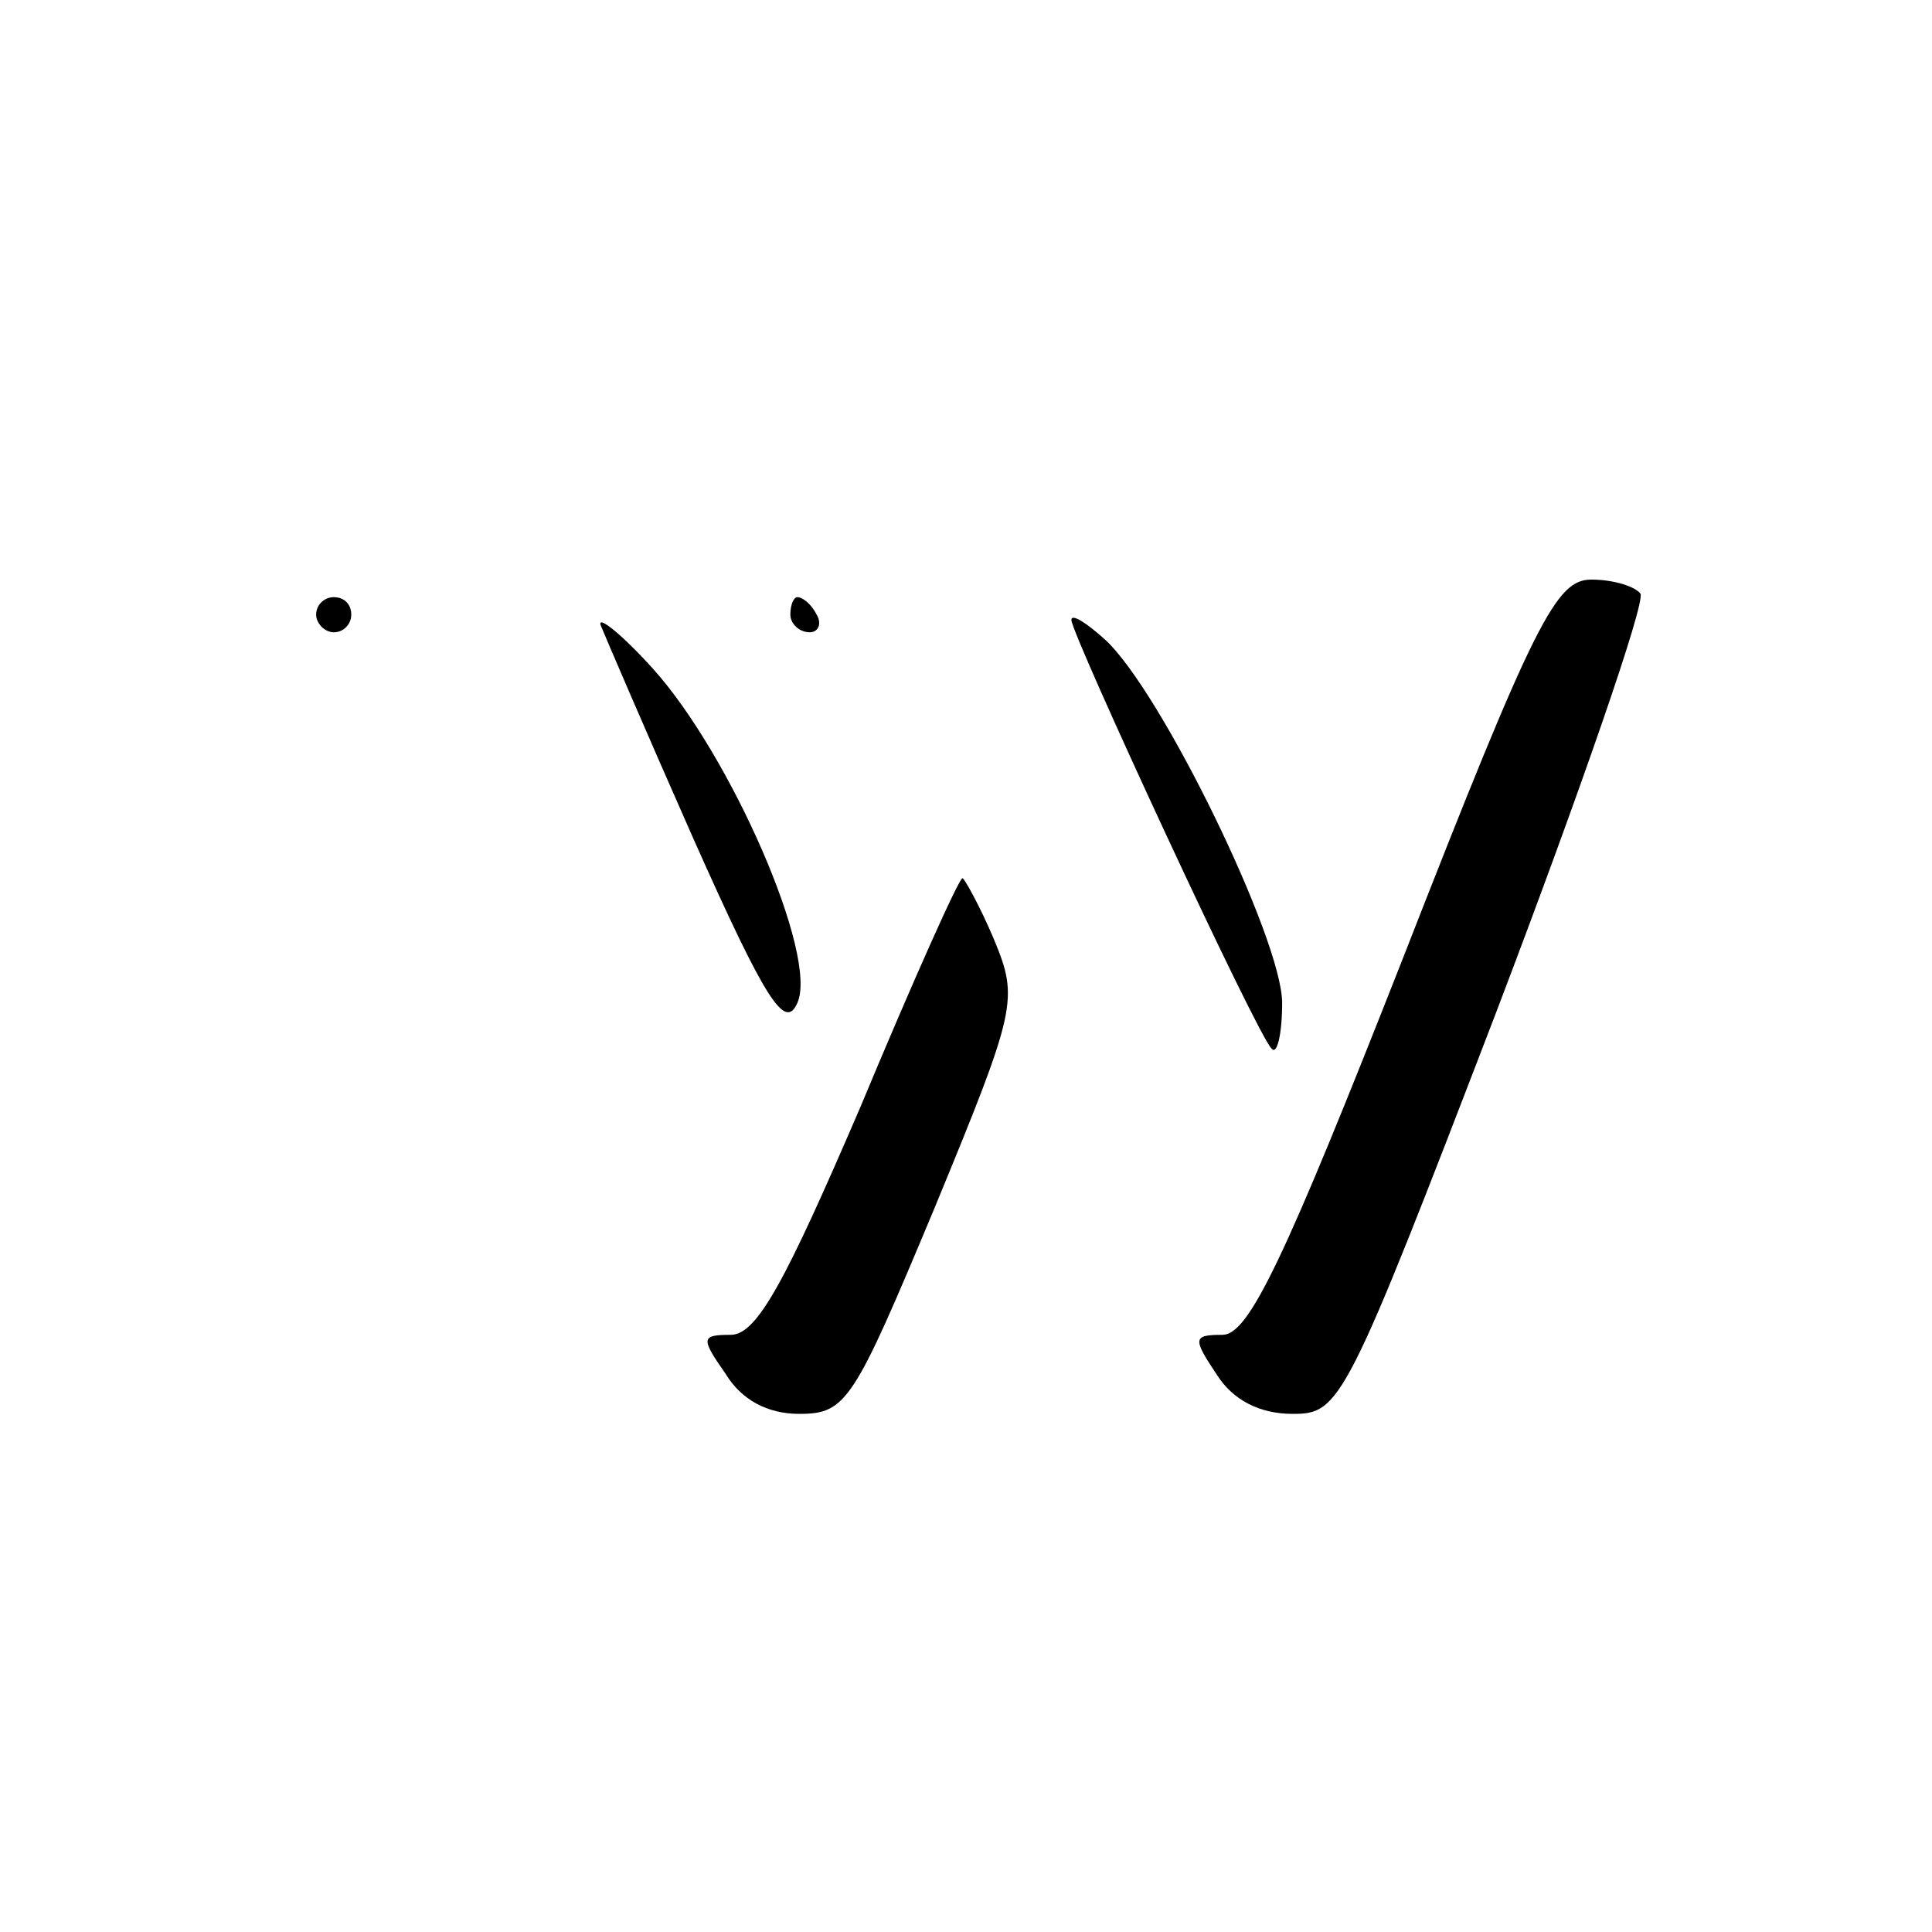
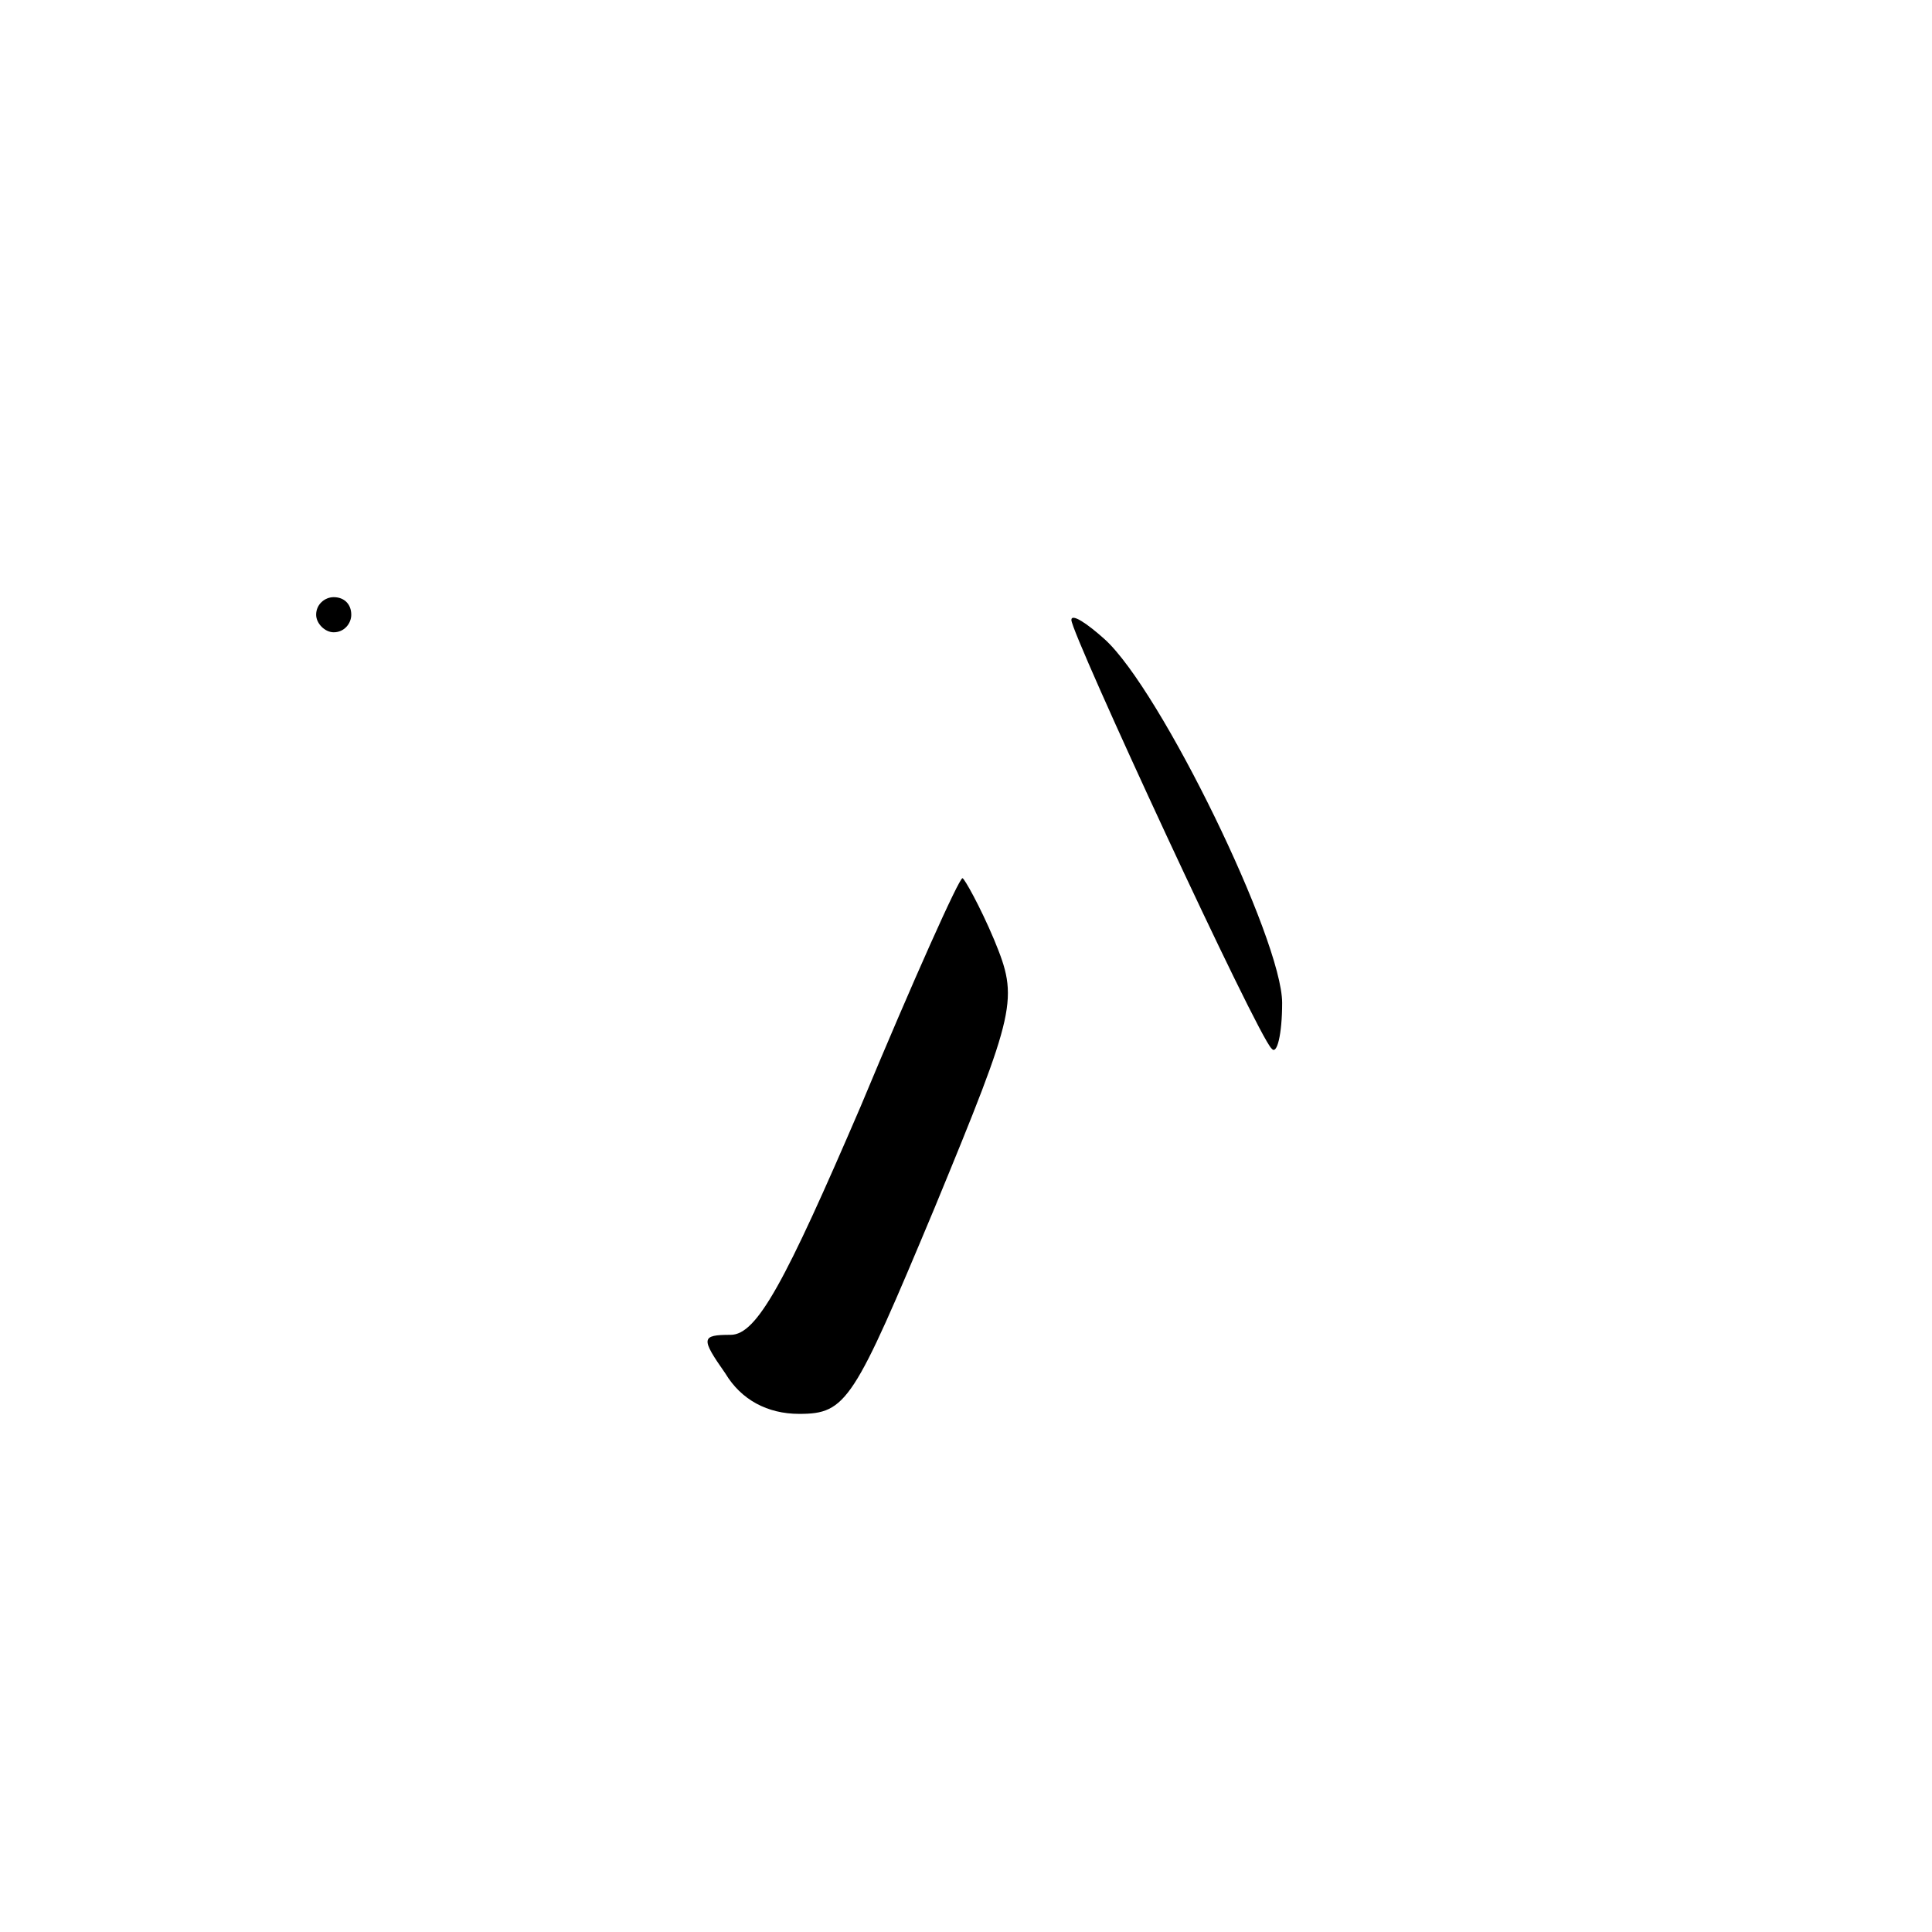
<svg xmlns="http://www.w3.org/2000/svg" version="1.0" width="110pt" height="110pt" viewBox="0 0 110 110" preserveAspectRatio="xMidYMid meet">
  <g transform="translate(0,110) scale(0.1,-0.1)" fill="#000000" stroke="none">
-     <path d="M799 555 c-68 -173 -88 -215 -103 -215 -17 0 -17 -2 -3 -23 9 -14 24 -22 43 -22 27 0 30 5 116 229 48 126 85 233 82 238 -3 4 -15 8 -28 8 -20 0 -32 -23 -107 -215z" />
    <path d="M180 750 c0 -5 5 -10 10 -10 6 0 10 5 10 10 0 6 -4 10 -10 10 -5 0 -10 -4 -10 -10z" />
-     <path d="M450 750 c0 -5 5 -10 11 -10 5 0 7 5 4 10 -3 6 -8 10 -11 10 -2 0 -4 -4 -4 -10z" />
-     <path d="M342 744 c2 -5 26 -61 53 -122 41 -92 52 -109 59 -93 12 27 -38 141 -82 190 -18 20 -32 31 -30 25z" />
    <path d="M610 747 c0 -8 106 -237 114 -244 3 -4 6 8 6 26 0 36 -69 178 -101 207 -10 9 -19 15 -19 11z" />
    <path d="M490 470 c-43 -100 -59 -130 -74 -130 -17 0 -17 -2 -3 -22 9 -15 24 -23 42 -23 27 0 31 7 77 117 47 114 48 119 34 153 -8 19 -17 35 -18 35 -2 0 -28 -58 -58 -130z" />
  </g>
</svg>